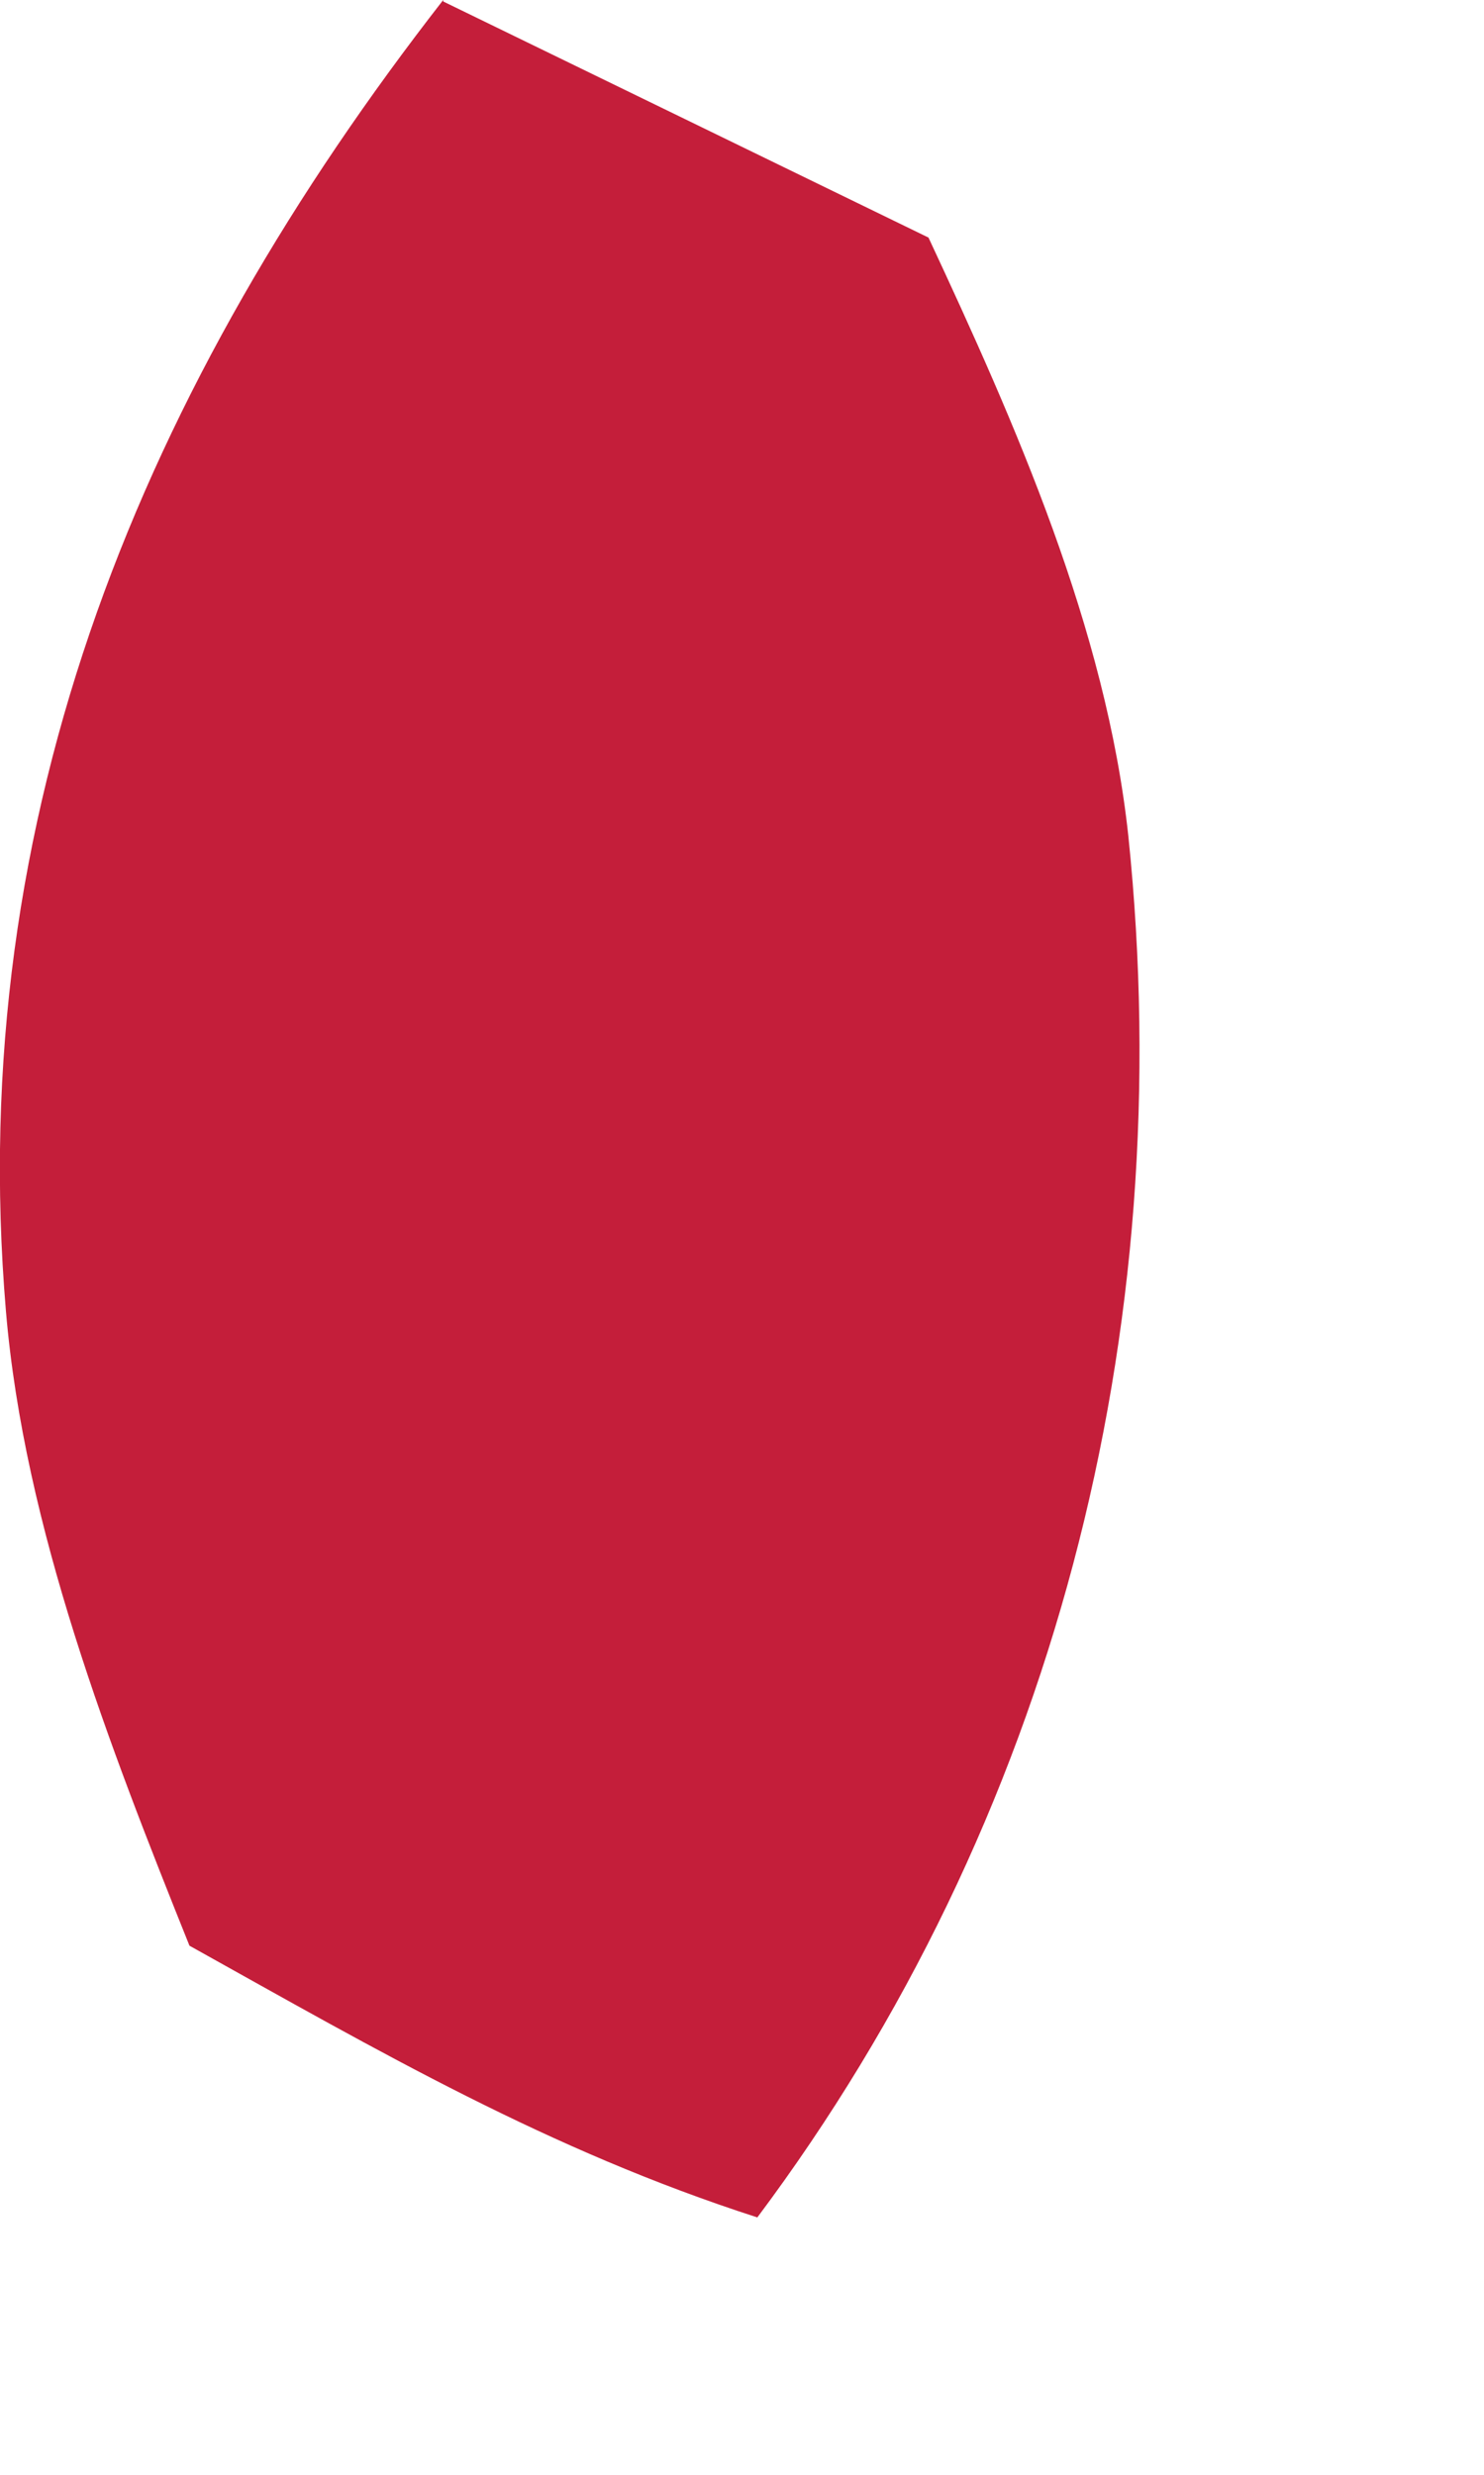
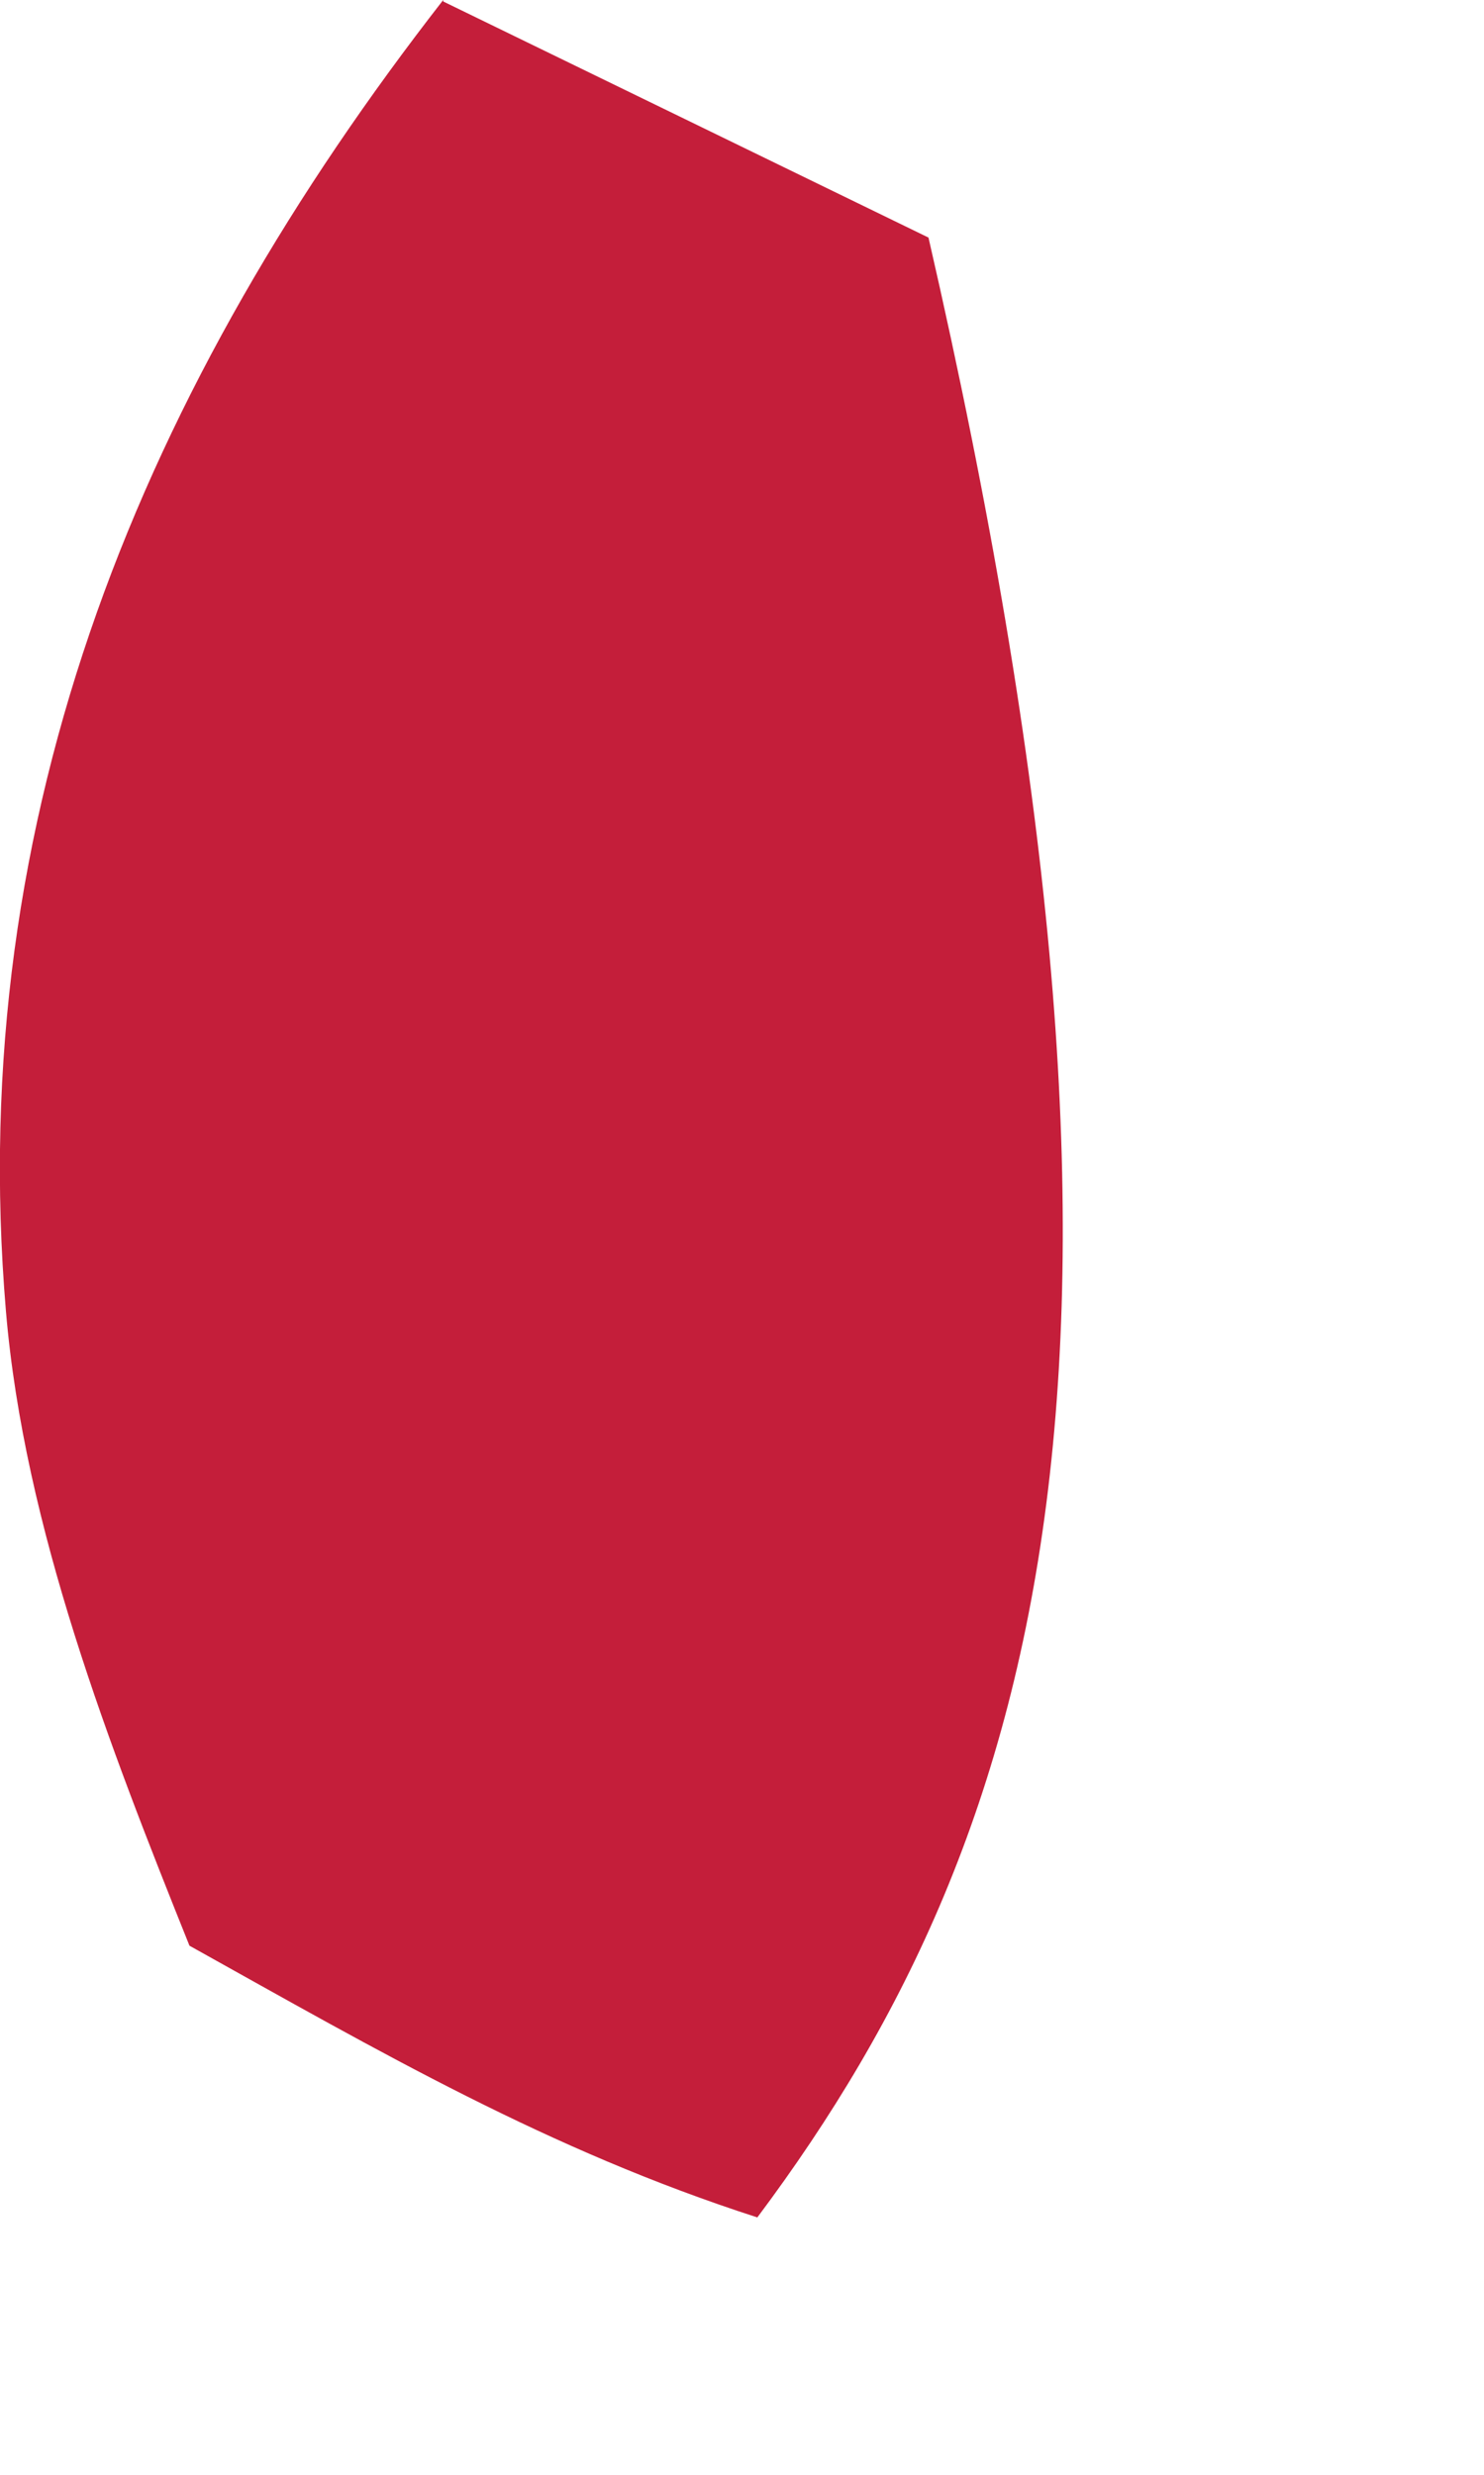
<svg xmlns="http://www.w3.org/2000/svg" fill="none" height="100%" overflow="visible" preserveAspectRatio="none" style="display: block;" viewBox="0 0 3 5" width="100%">
-   <path d="M0.896 0.003L1.877 0.48C2.053 0.857 2.236 1.27 2.281 1.689C2.385 2.691 2.129 3.681 1.531 4.48C1.109 4.344 0.769 4.146 0.383 3.931C0.222 3.53 0.049 3.086 0.012 2.649C-0.073 1.643 0.292 0.775 0.896 0V0.003Z" fill="#C41E3A" id="Vector" />
+   <path d="M0.896 0.003L1.877 0.48C2.385 2.691 2.129 3.681 1.531 4.48C1.109 4.344 0.769 4.146 0.383 3.931C0.222 3.53 0.049 3.086 0.012 2.649C-0.073 1.643 0.292 0.775 0.896 0V0.003Z" fill="#C41E3A" id="Vector" />
</svg>